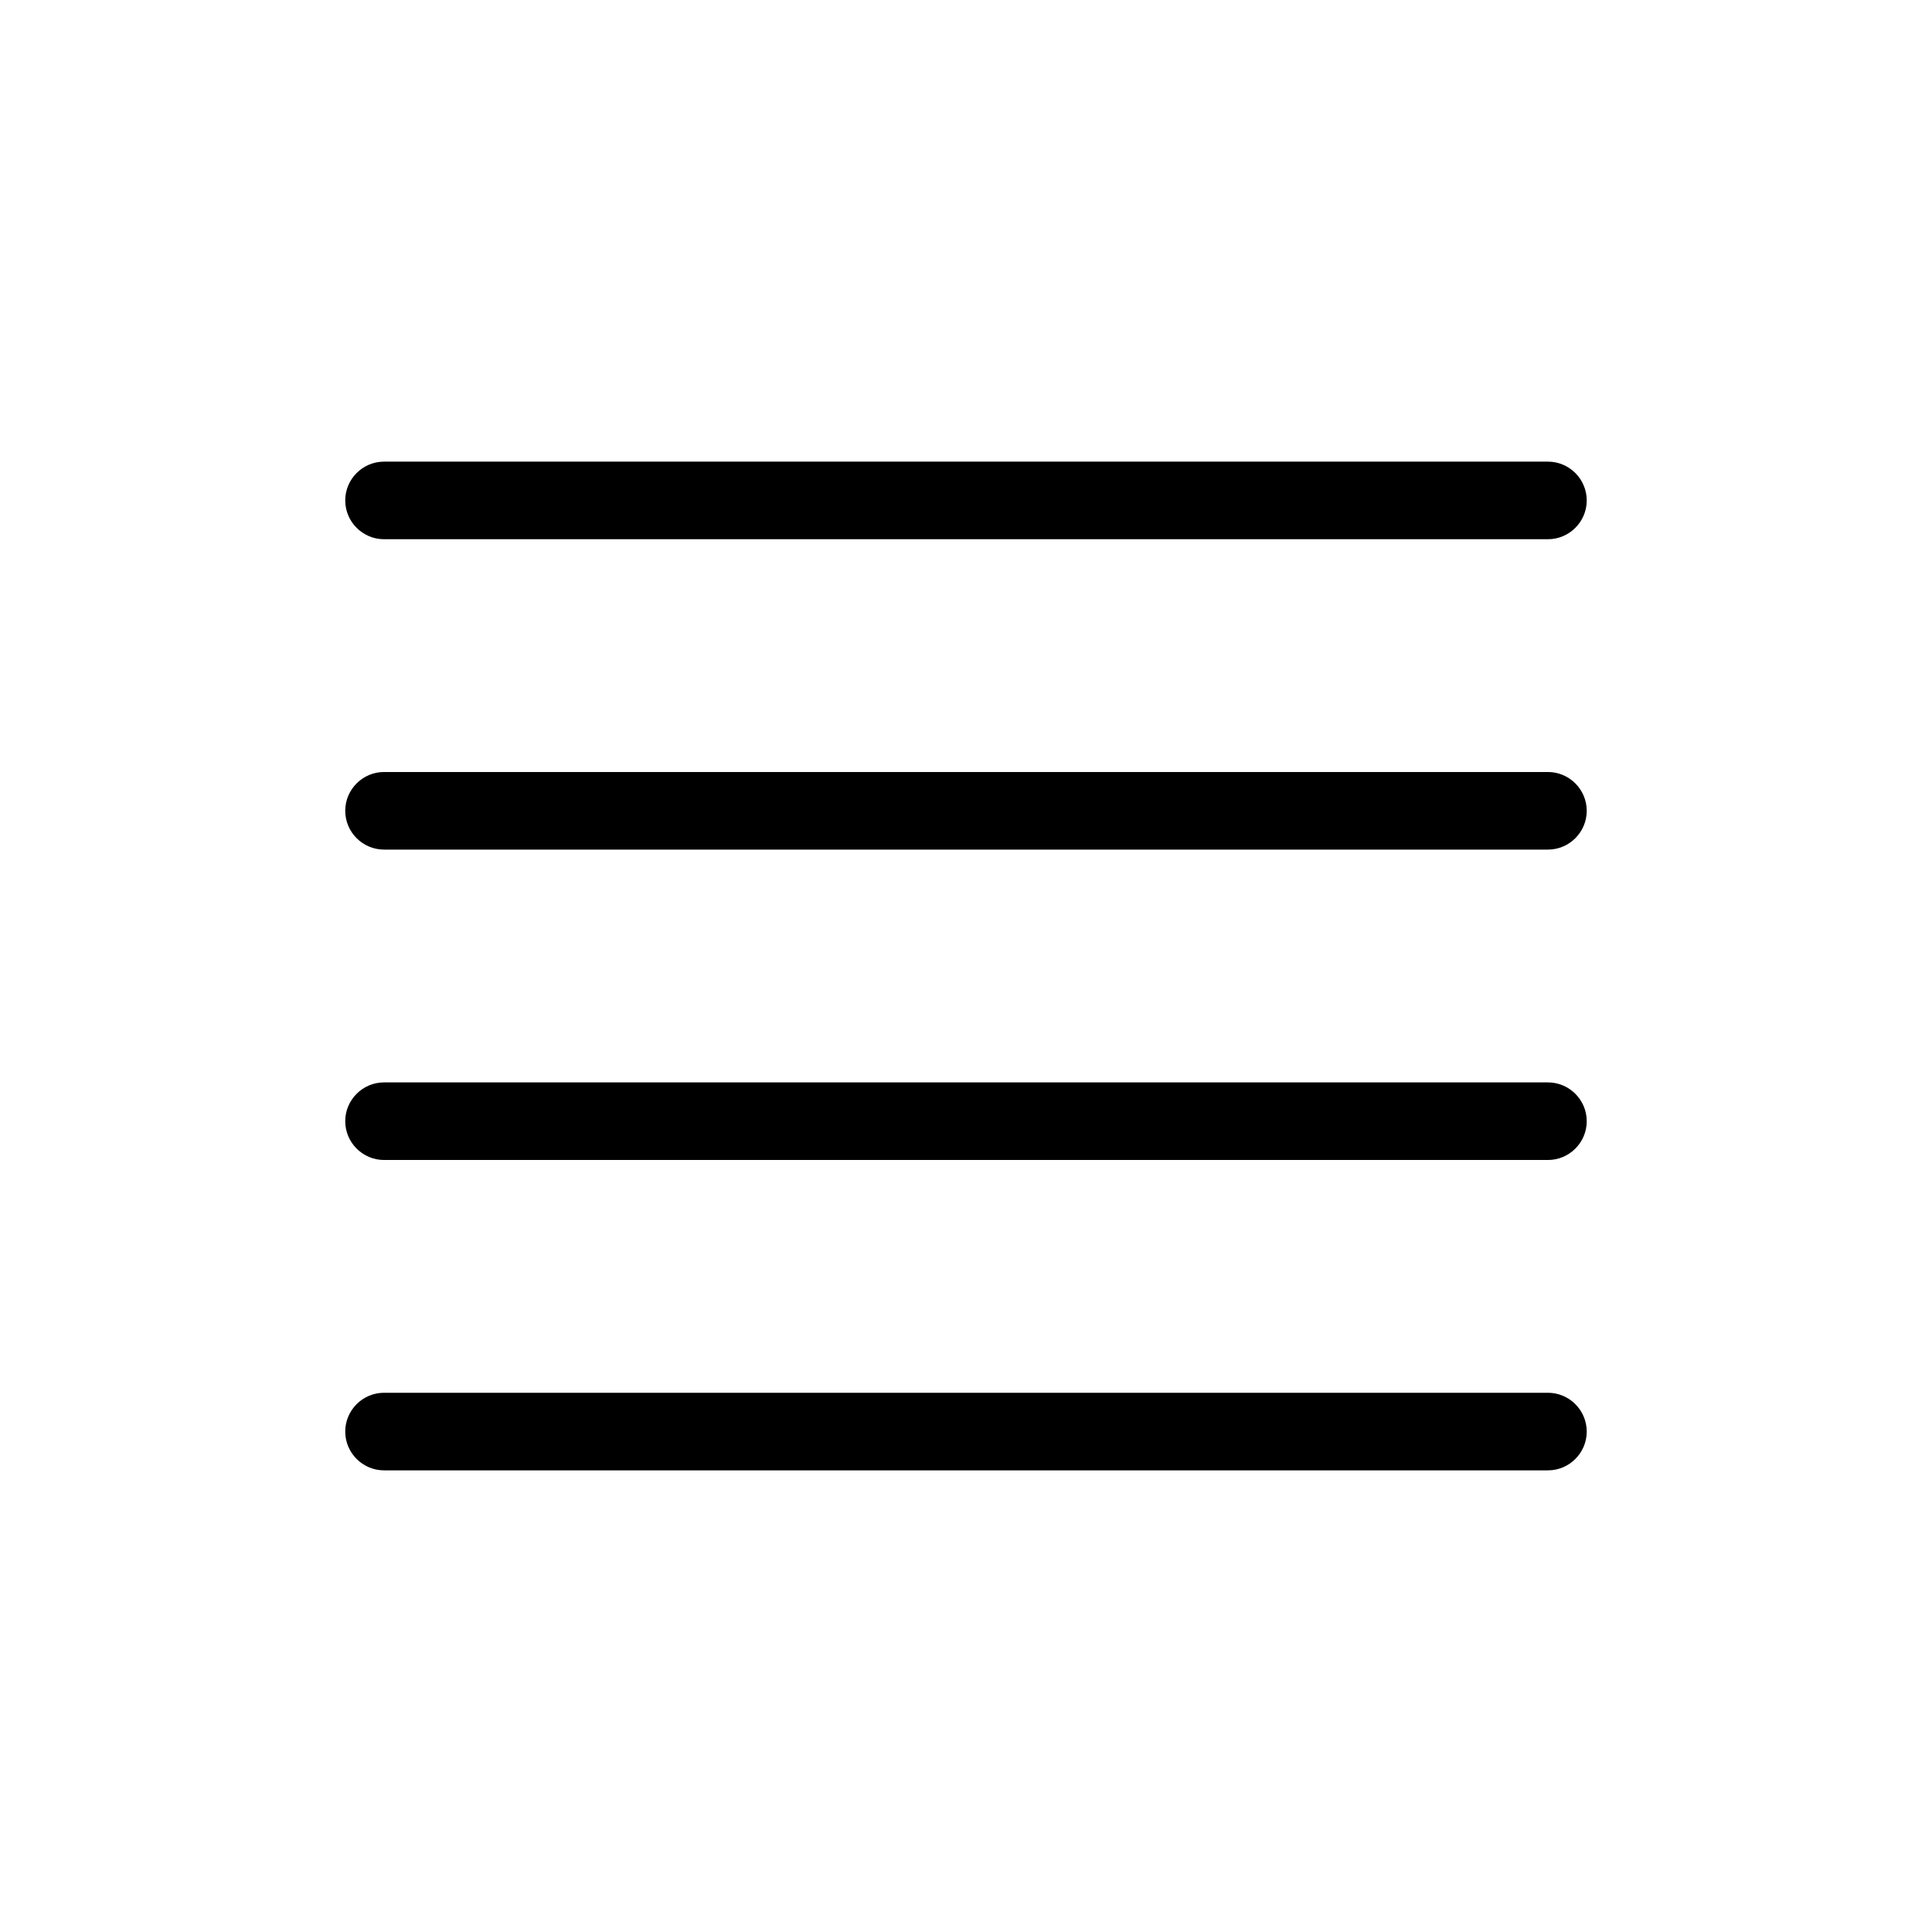
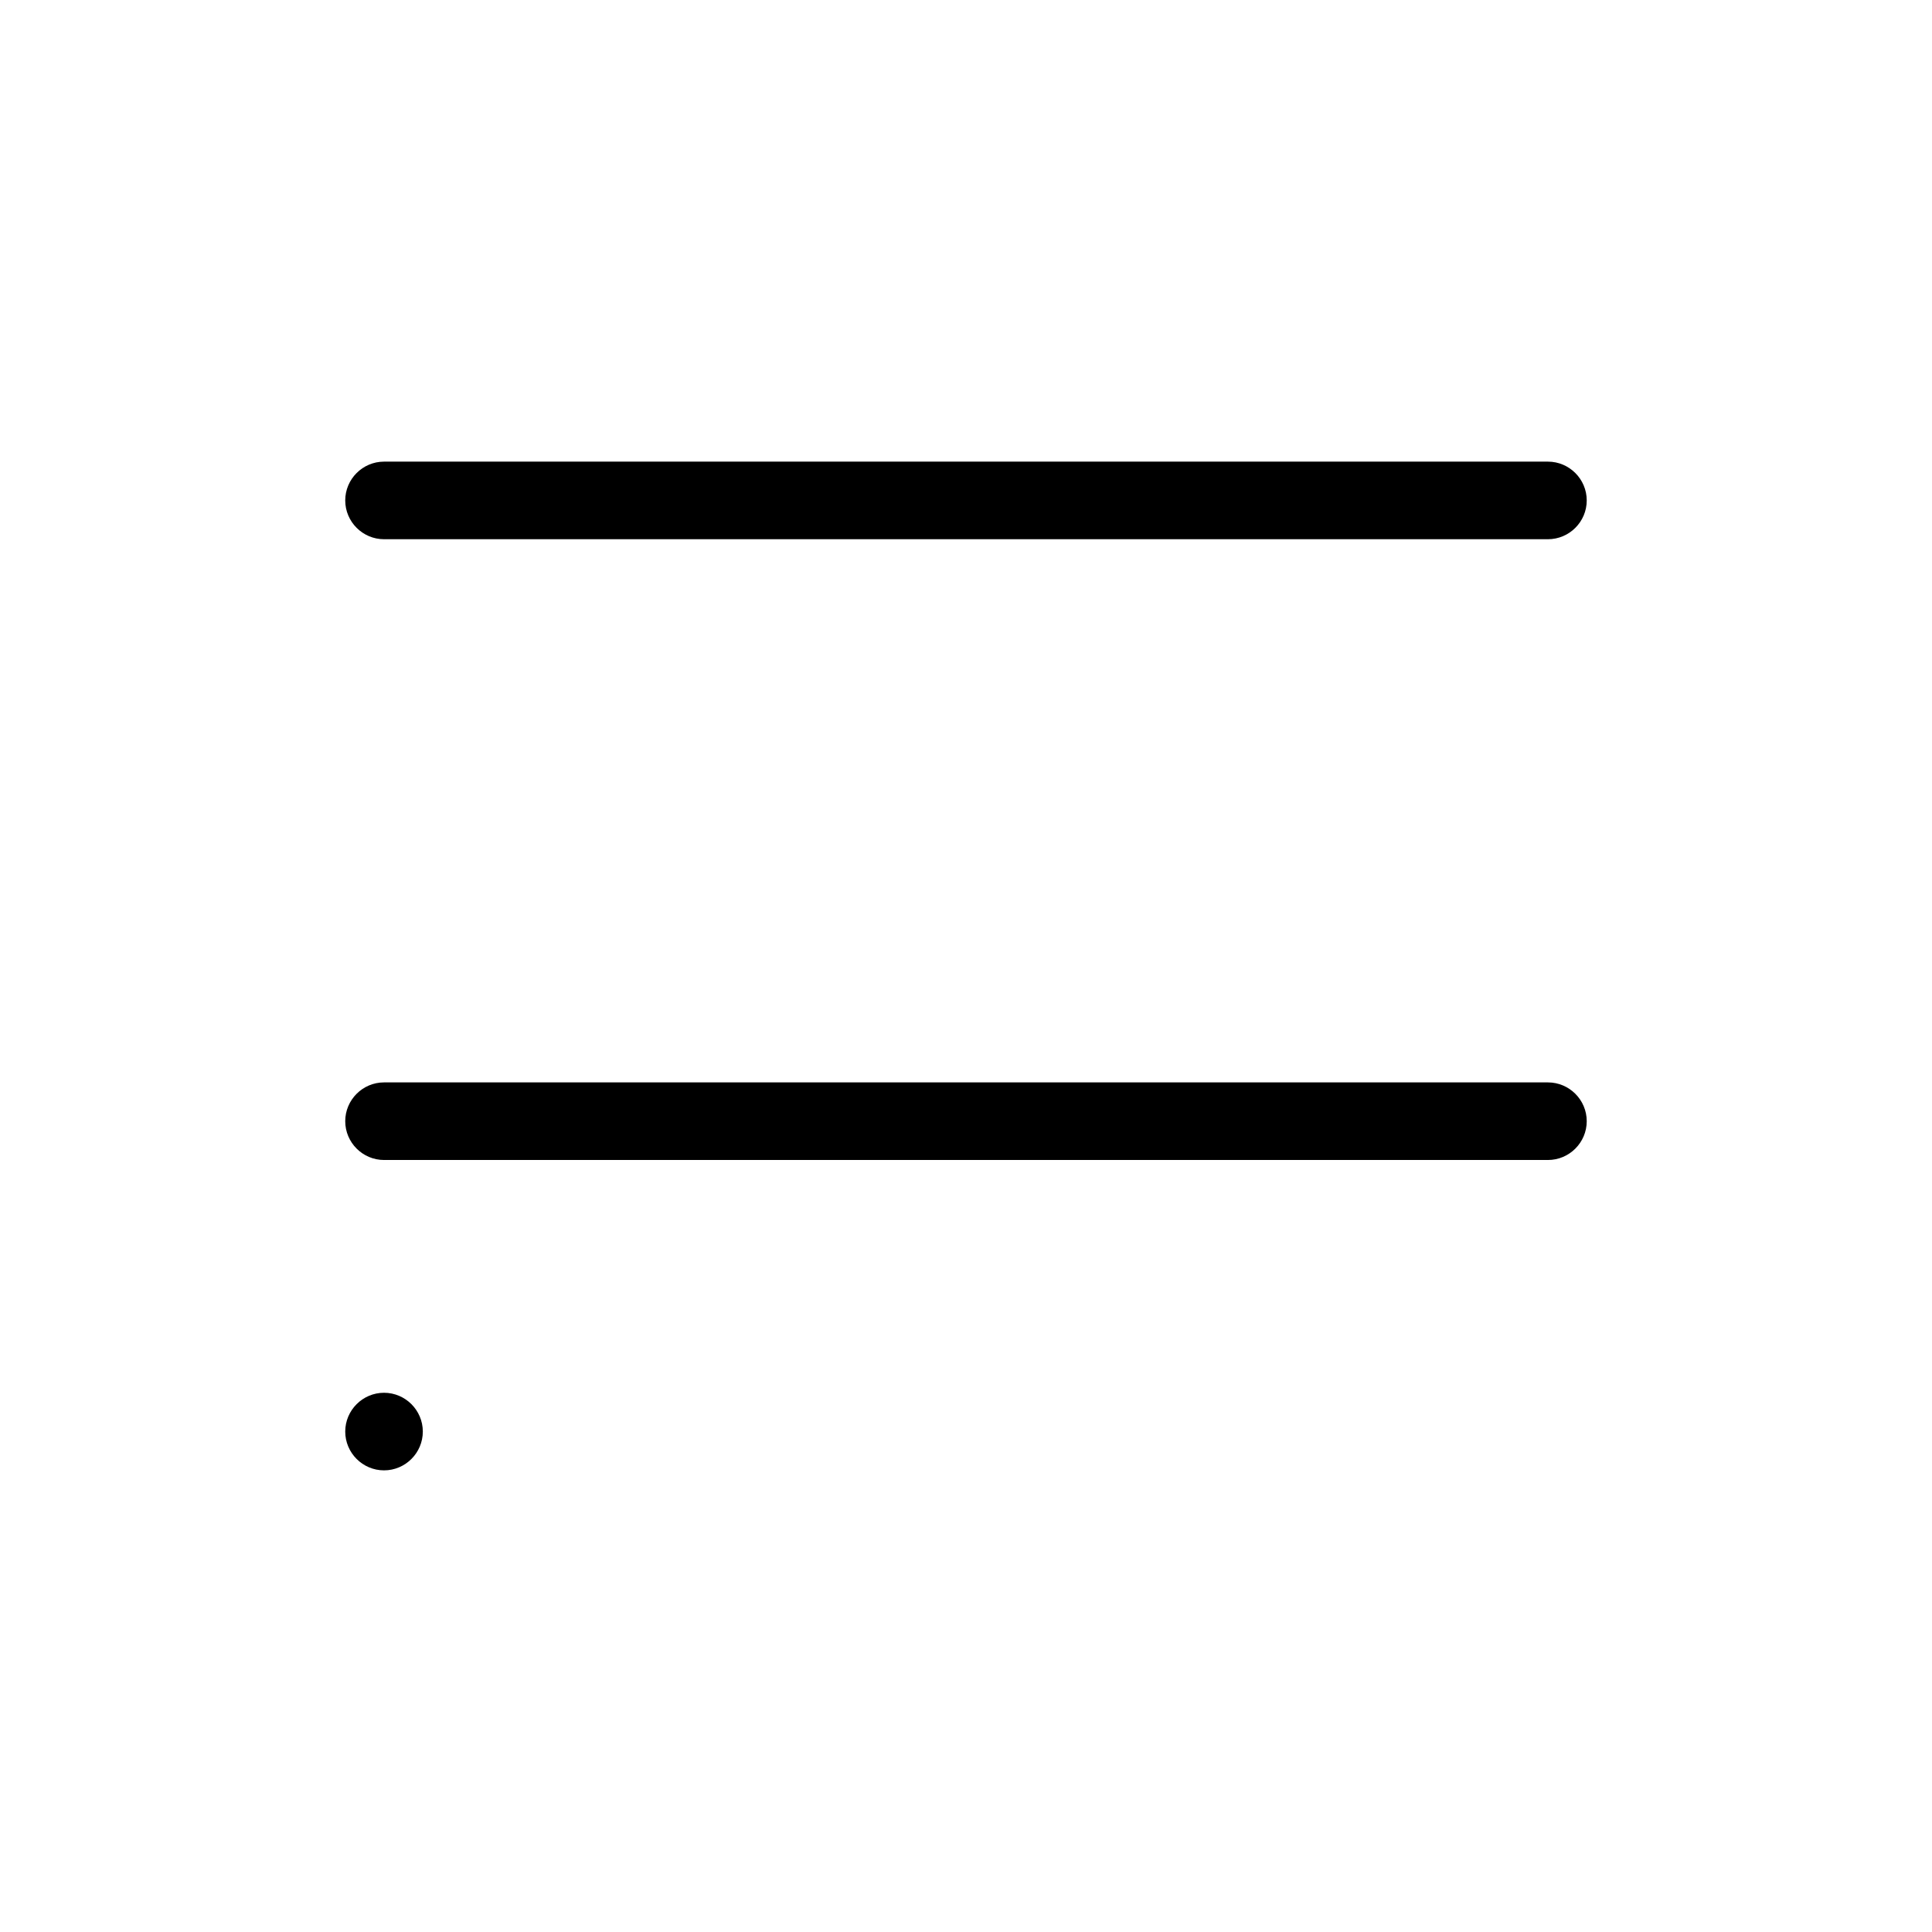
<svg xmlns="http://www.w3.org/2000/svg" fill="#000000" width="800px" height="800px" version="1.1" viewBox="144 144 512 512">
  <g>
    <path d="m554.23 286.9h-308.46c-5.656 0-10.281-4.625-10.281-10.281s4.625-10.281 10.281-10.281h308.45c5.656 0 10.281 4.625 10.281 10.281 0.004 5.656-4.621 10.281-10.277 10.281z" />
-     <path d="m554.23 369.15h-308.46c-5.656 0-10.281-4.625-10.281-10.281s4.625-10.281 10.281-10.281h308.45c5.656 0 10.281 4.625 10.281 10.281 0.004 5.656-4.621 10.281-10.277 10.281z" />
    <path d="m554.23 451.41h-308.46c-5.656 0-10.281-4.625-10.281-10.281s4.625-10.281 10.281-10.281h308.45c5.656 0 10.281 4.625 10.281 10.281 0.004 5.656-4.621 10.281-10.277 10.281z" />
-     <path d="m554.23 533.66h-308.46c-5.656 0-10.281-4.625-10.281-10.281s4.625-10.281 10.281-10.281h308.45c5.656 0 10.281 4.625 10.281 10.281 0.004 5.652-4.621 10.281-10.277 10.281z" />
+     <path d="m554.23 533.66h-308.46c-5.656 0-10.281-4.625-10.281-10.281s4.625-10.281 10.281-10.281c5.656 0 10.281 4.625 10.281 10.281 0.004 5.652-4.621 10.281-10.277 10.281z" />
  </g>
</svg>